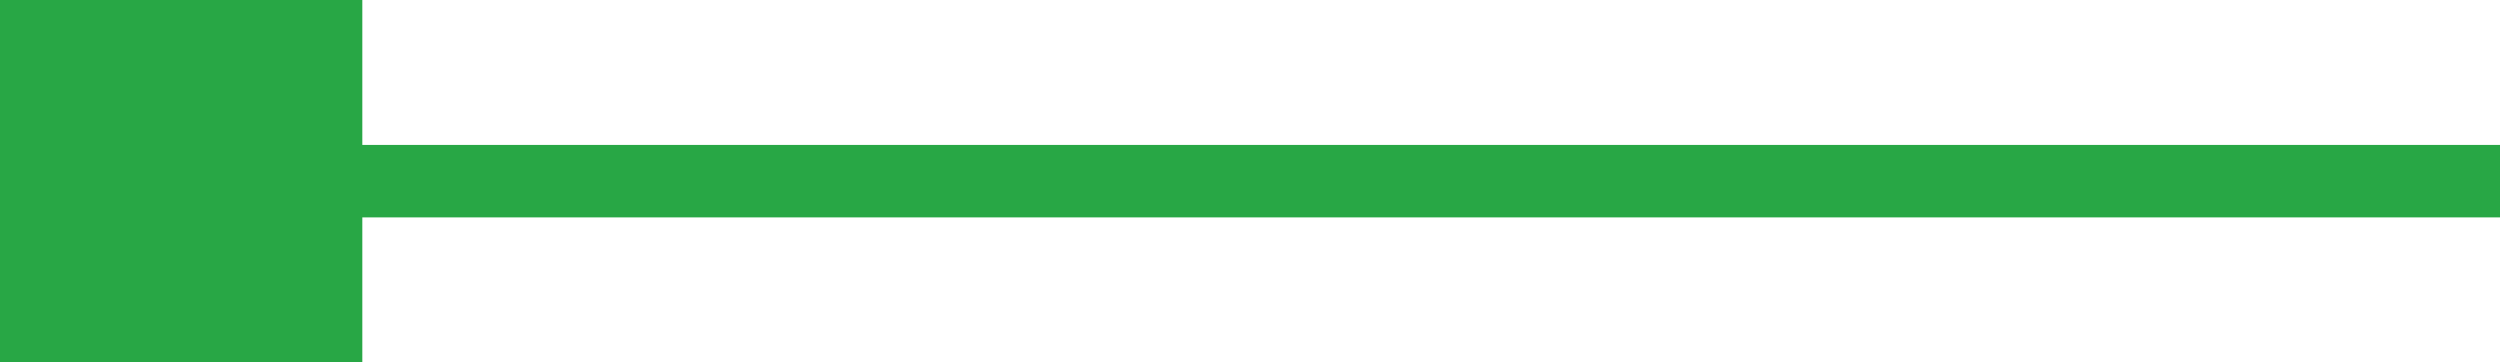
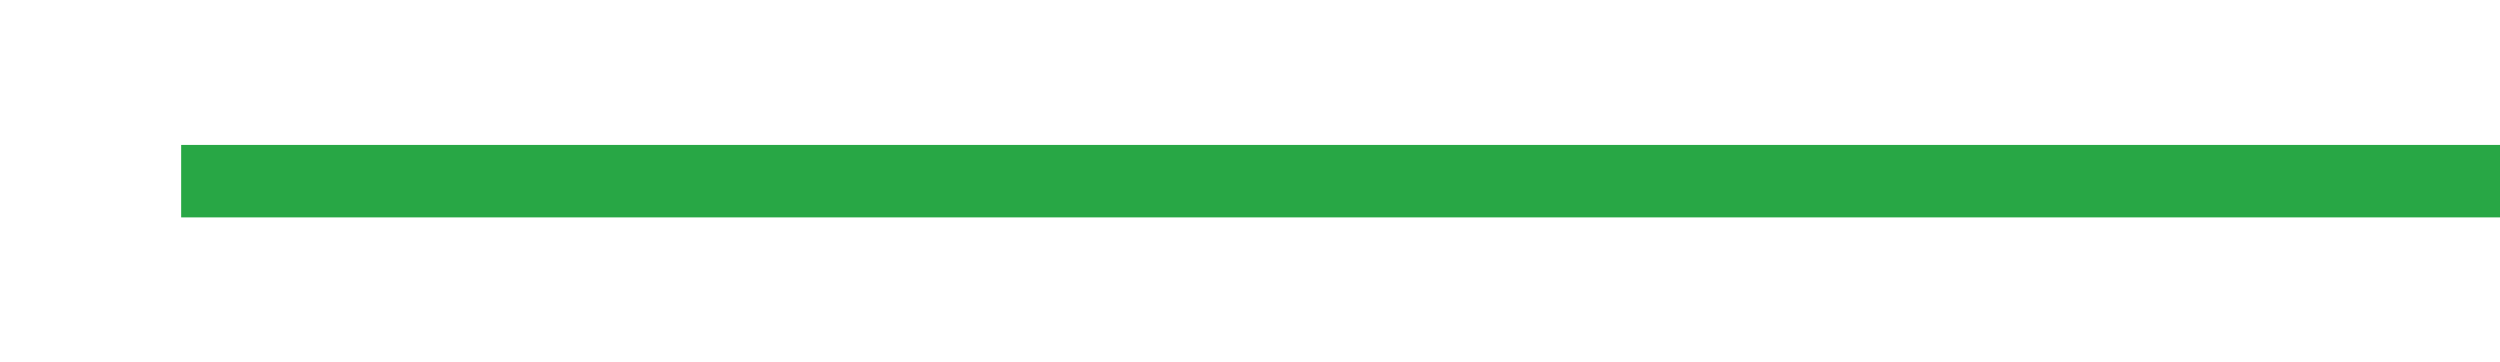
<svg xmlns="http://www.w3.org/2000/svg" width="103.5" height="15" viewBox="0 0 103.5 15">
  <g id="Group_2926" data-name="Group 2926" transform="translate(-925 -1077)">
    <path id="Line_9" data-name="Line 9" d="M96,1.5H0v-3H96Z" transform="translate(932.5 1084.5)" fill="#28a745" />
-     <rect id="Rectangle_165" data-name="Rectangle 165" width="15" height="15" transform="translate(925 1077)" fill="#28a745" />
  </g>
</svg>